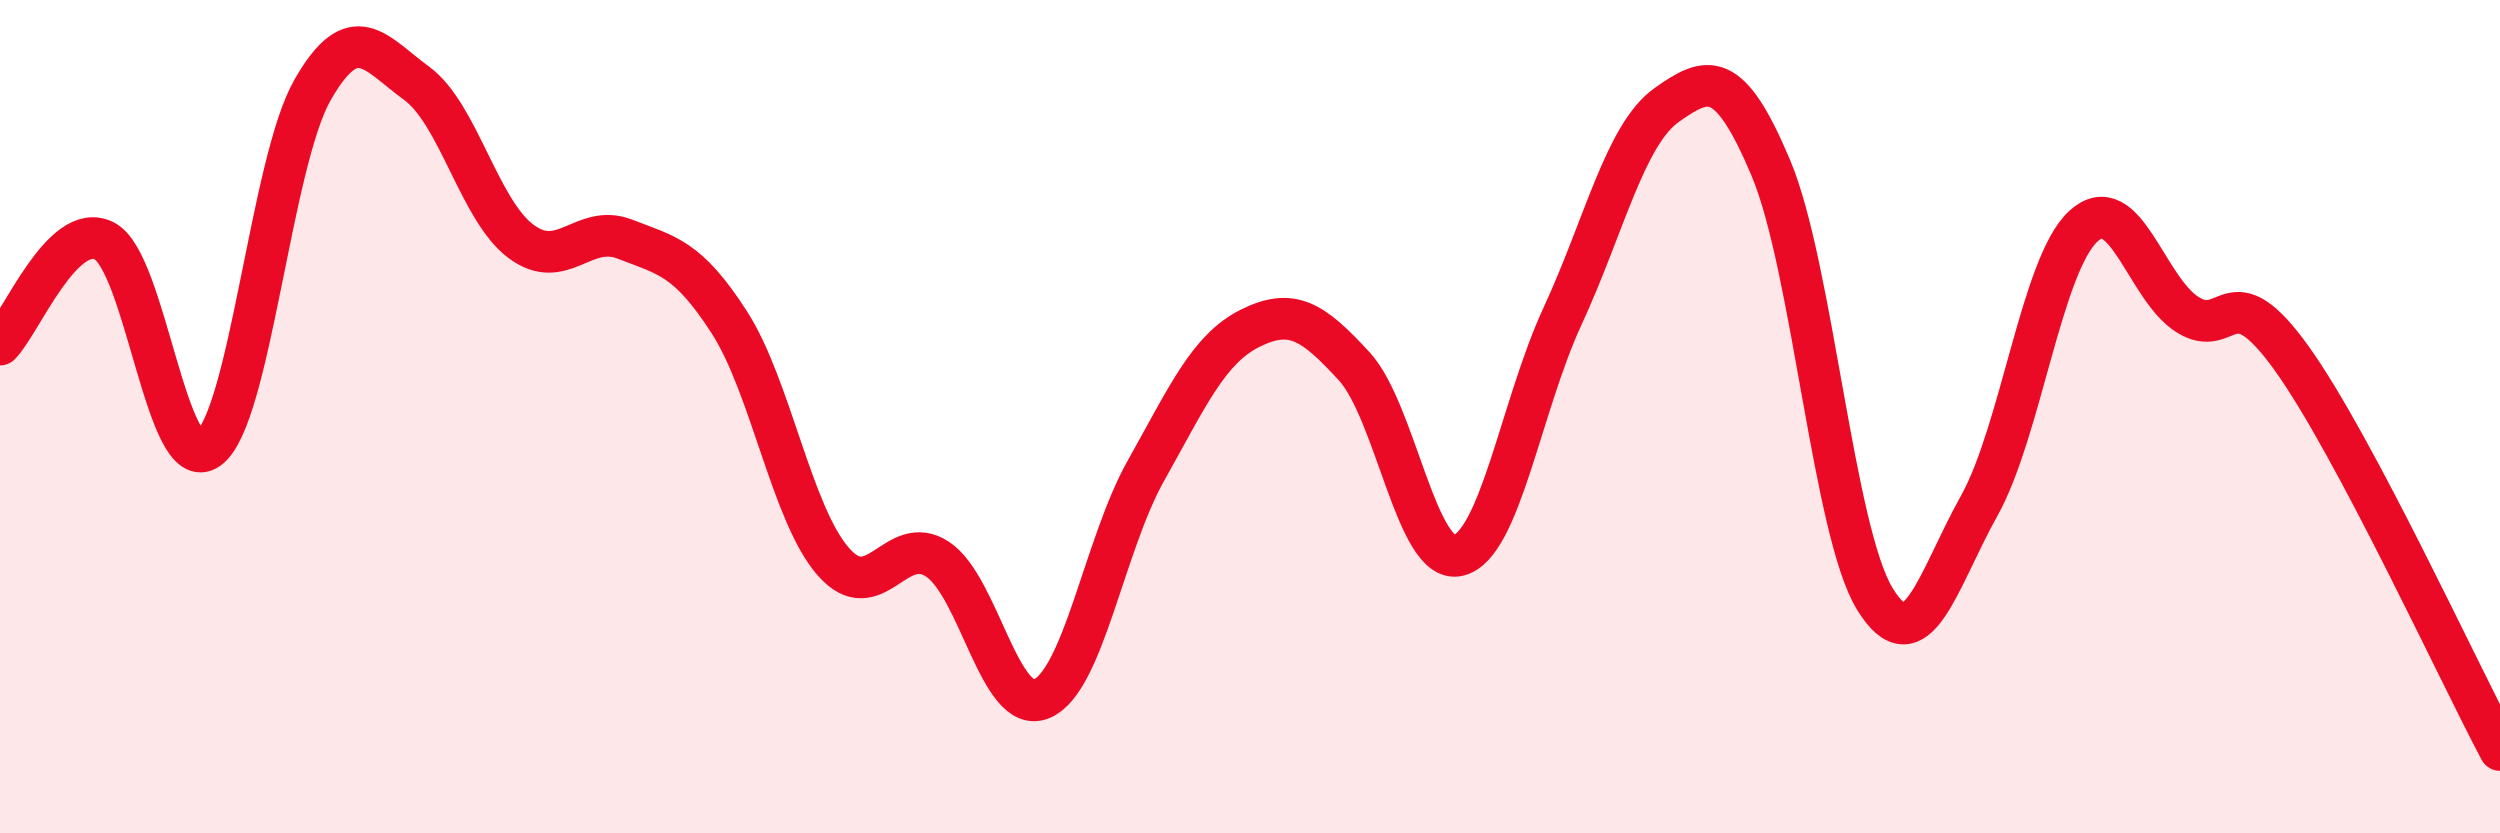
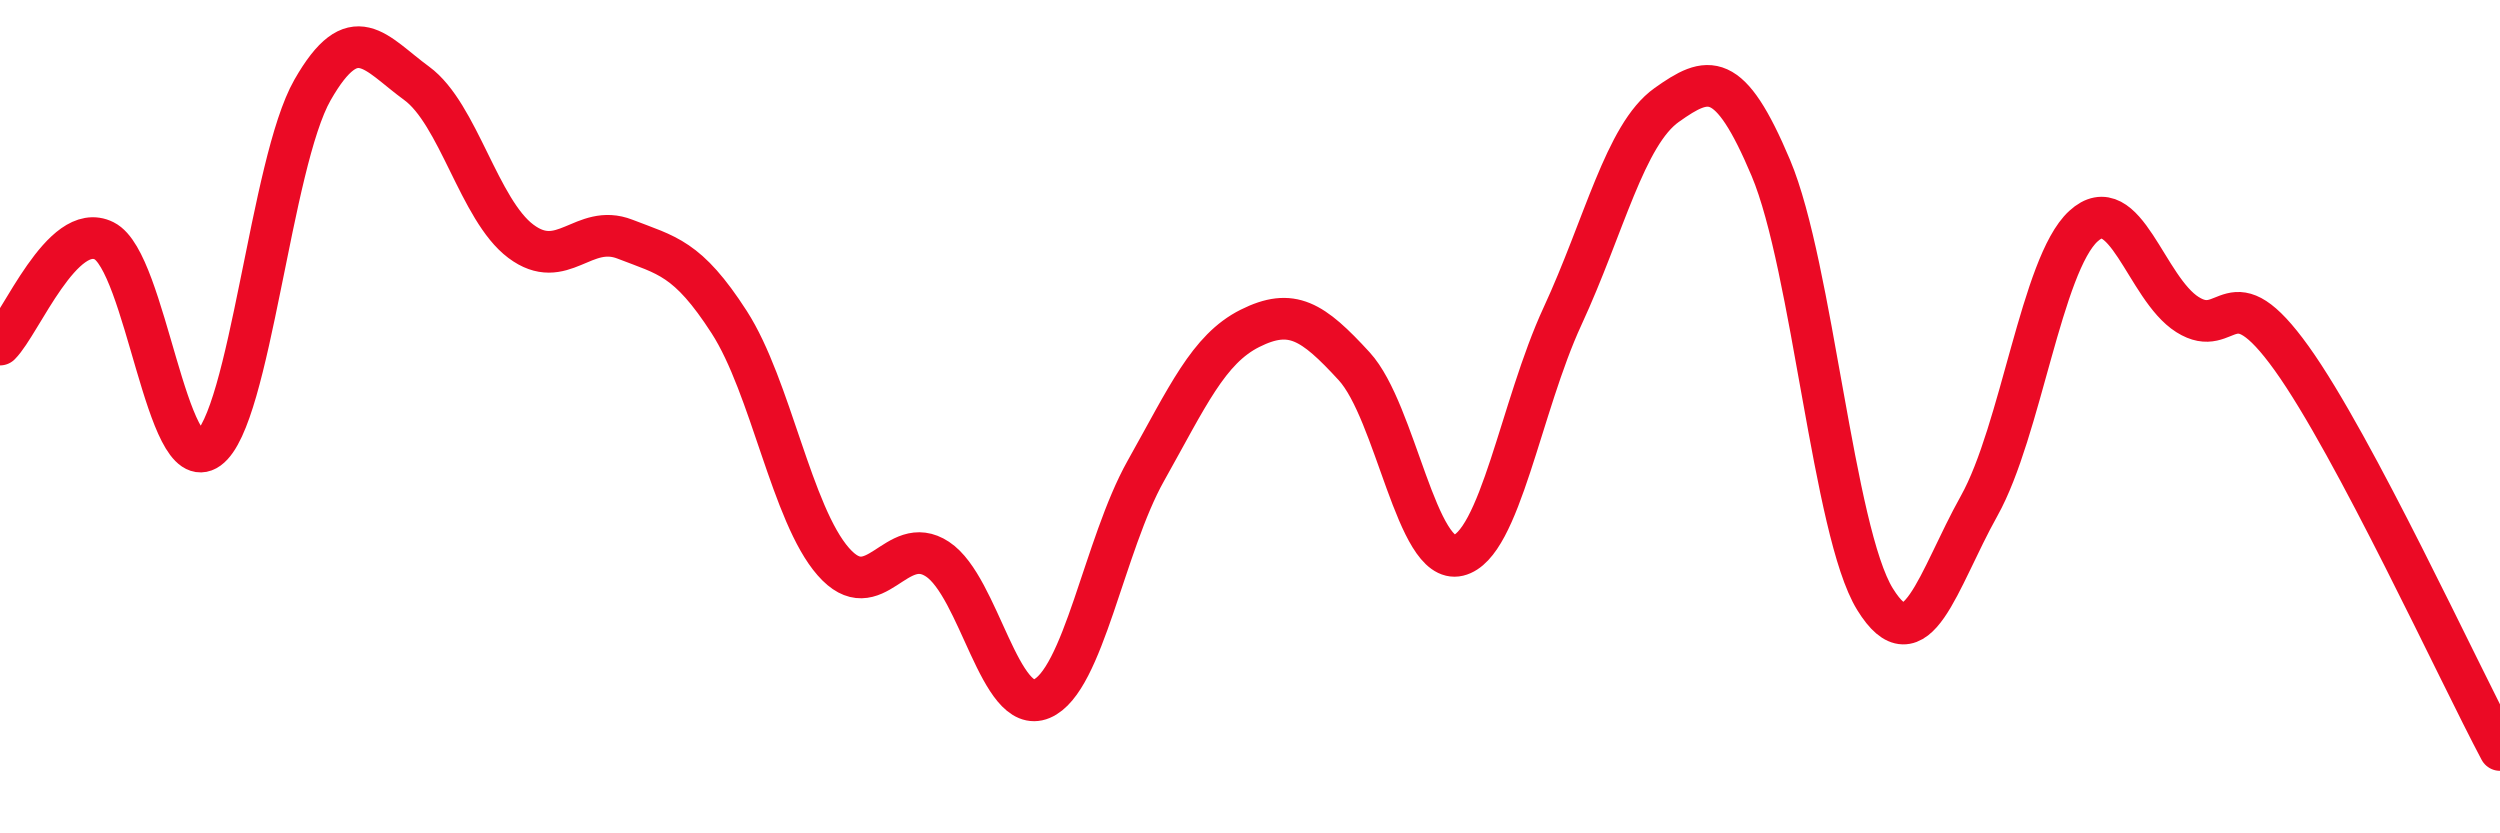
<svg xmlns="http://www.w3.org/2000/svg" width="60" height="20" viewBox="0 0 60 20">
-   <path d="M 0,8.27 C 0.5,7.77 1.5,5.28 2.5,5.78 C 3.5,6.28 4,11.49 5,10.77 C 6,10.05 6.5,3.91 7.5,2.16 C 8.5,0.41 9,1.27 10,2 C 11,2.73 11.5,5.04 12.5,5.79 C 13.5,6.54 14,5.35 15,5.74 C 16,6.13 16.5,6.18 17.5,7.73 C 18.5,9.28 19,12.34 20,13.48 C 21,14.62 21.5,12.76 22.5,13.42 C 23.5,14.08 24,17.19 25,16.77 C 26,16.35 26.5,13.08 27.5,11.3 C 28.5,9.52 29,8.38 30,7.88 C 31,7.38 31.5,7.7 32.5,8.79 C 33.5,9.88 34,13.57 35,13.33 C 36,13.09 36.5,9.75 37.5,7.59 C 38.5,5.43 39,3.23 40,2.52 C 41,1.81 41.5,1.66 42.5,4.03 C 43.5,6.4 44,12.76 45,14.38 C 46,16 46.5,13.93 47.5,12.14 C 48.5,10.35 49,6.35 50,5.43 C 51,4.51 51.5,6.92 52.5,7.55 C 53.5,8.18 53.5,6.51 55,8.6 C 56.5,10.69 59,16.12 60,18L60 20L0 20Z" fill="#EB0A25" opacity="0.1" stroke-linecap="round" stroke-linejoin="round" />
  <path d="M 0,8.27 C 0.5,7.77 1.5,5.28 2.5,5.78 C 3.5,6.28 4,11.49 5,10.77 C 6,10.05 6.5,3.91 7.5,2.16 C 8.5,0.41 9,1.27 10,2 C 11,2.73 11.5,5.04 12.5,5.79 C 13.5,6.54 14,5.35 15,5.74 C 16,6.13 16.5,6.18 17.5,7.73 C 18.5,9.28 19,12.34 20,13.48 C 21,14.62 21.5,12.76 22.5,13.42 C 23.5,14.08 24,17.19 25,16.77 C 26,16.35 26.5,13.08 27.5,11.3 C 28.5,9.52 29,8.38 30,7.88 C 31,7.38 31.5,7.7 32.5,8.79 C 33.5,9.88 34,13.57 35,13.33 C 36,13.09 36.5,9.75 37.5,7.59 C 38.5,5.43 39,3.23 40,2.52 C 41,1.81 41.5,1.66 42.5,4.03 C 43.5,6.4 44,12.76 45,14.38 C 46,16 46.5,13.93 47.5,12.14 C 48.5,10.35 49,6.35 50,5.43 C 51,4.51 51.5,6.92 52.5,7.55 C 53.5,8.18 53.5,6.51 55,8.6 C 56.5,10.69 59,16.12 60,18" stroke="#EB0A25" stroke-width="1" fill="none" stroke-linecap="round" stroke-linejoin="round" />
</svg>